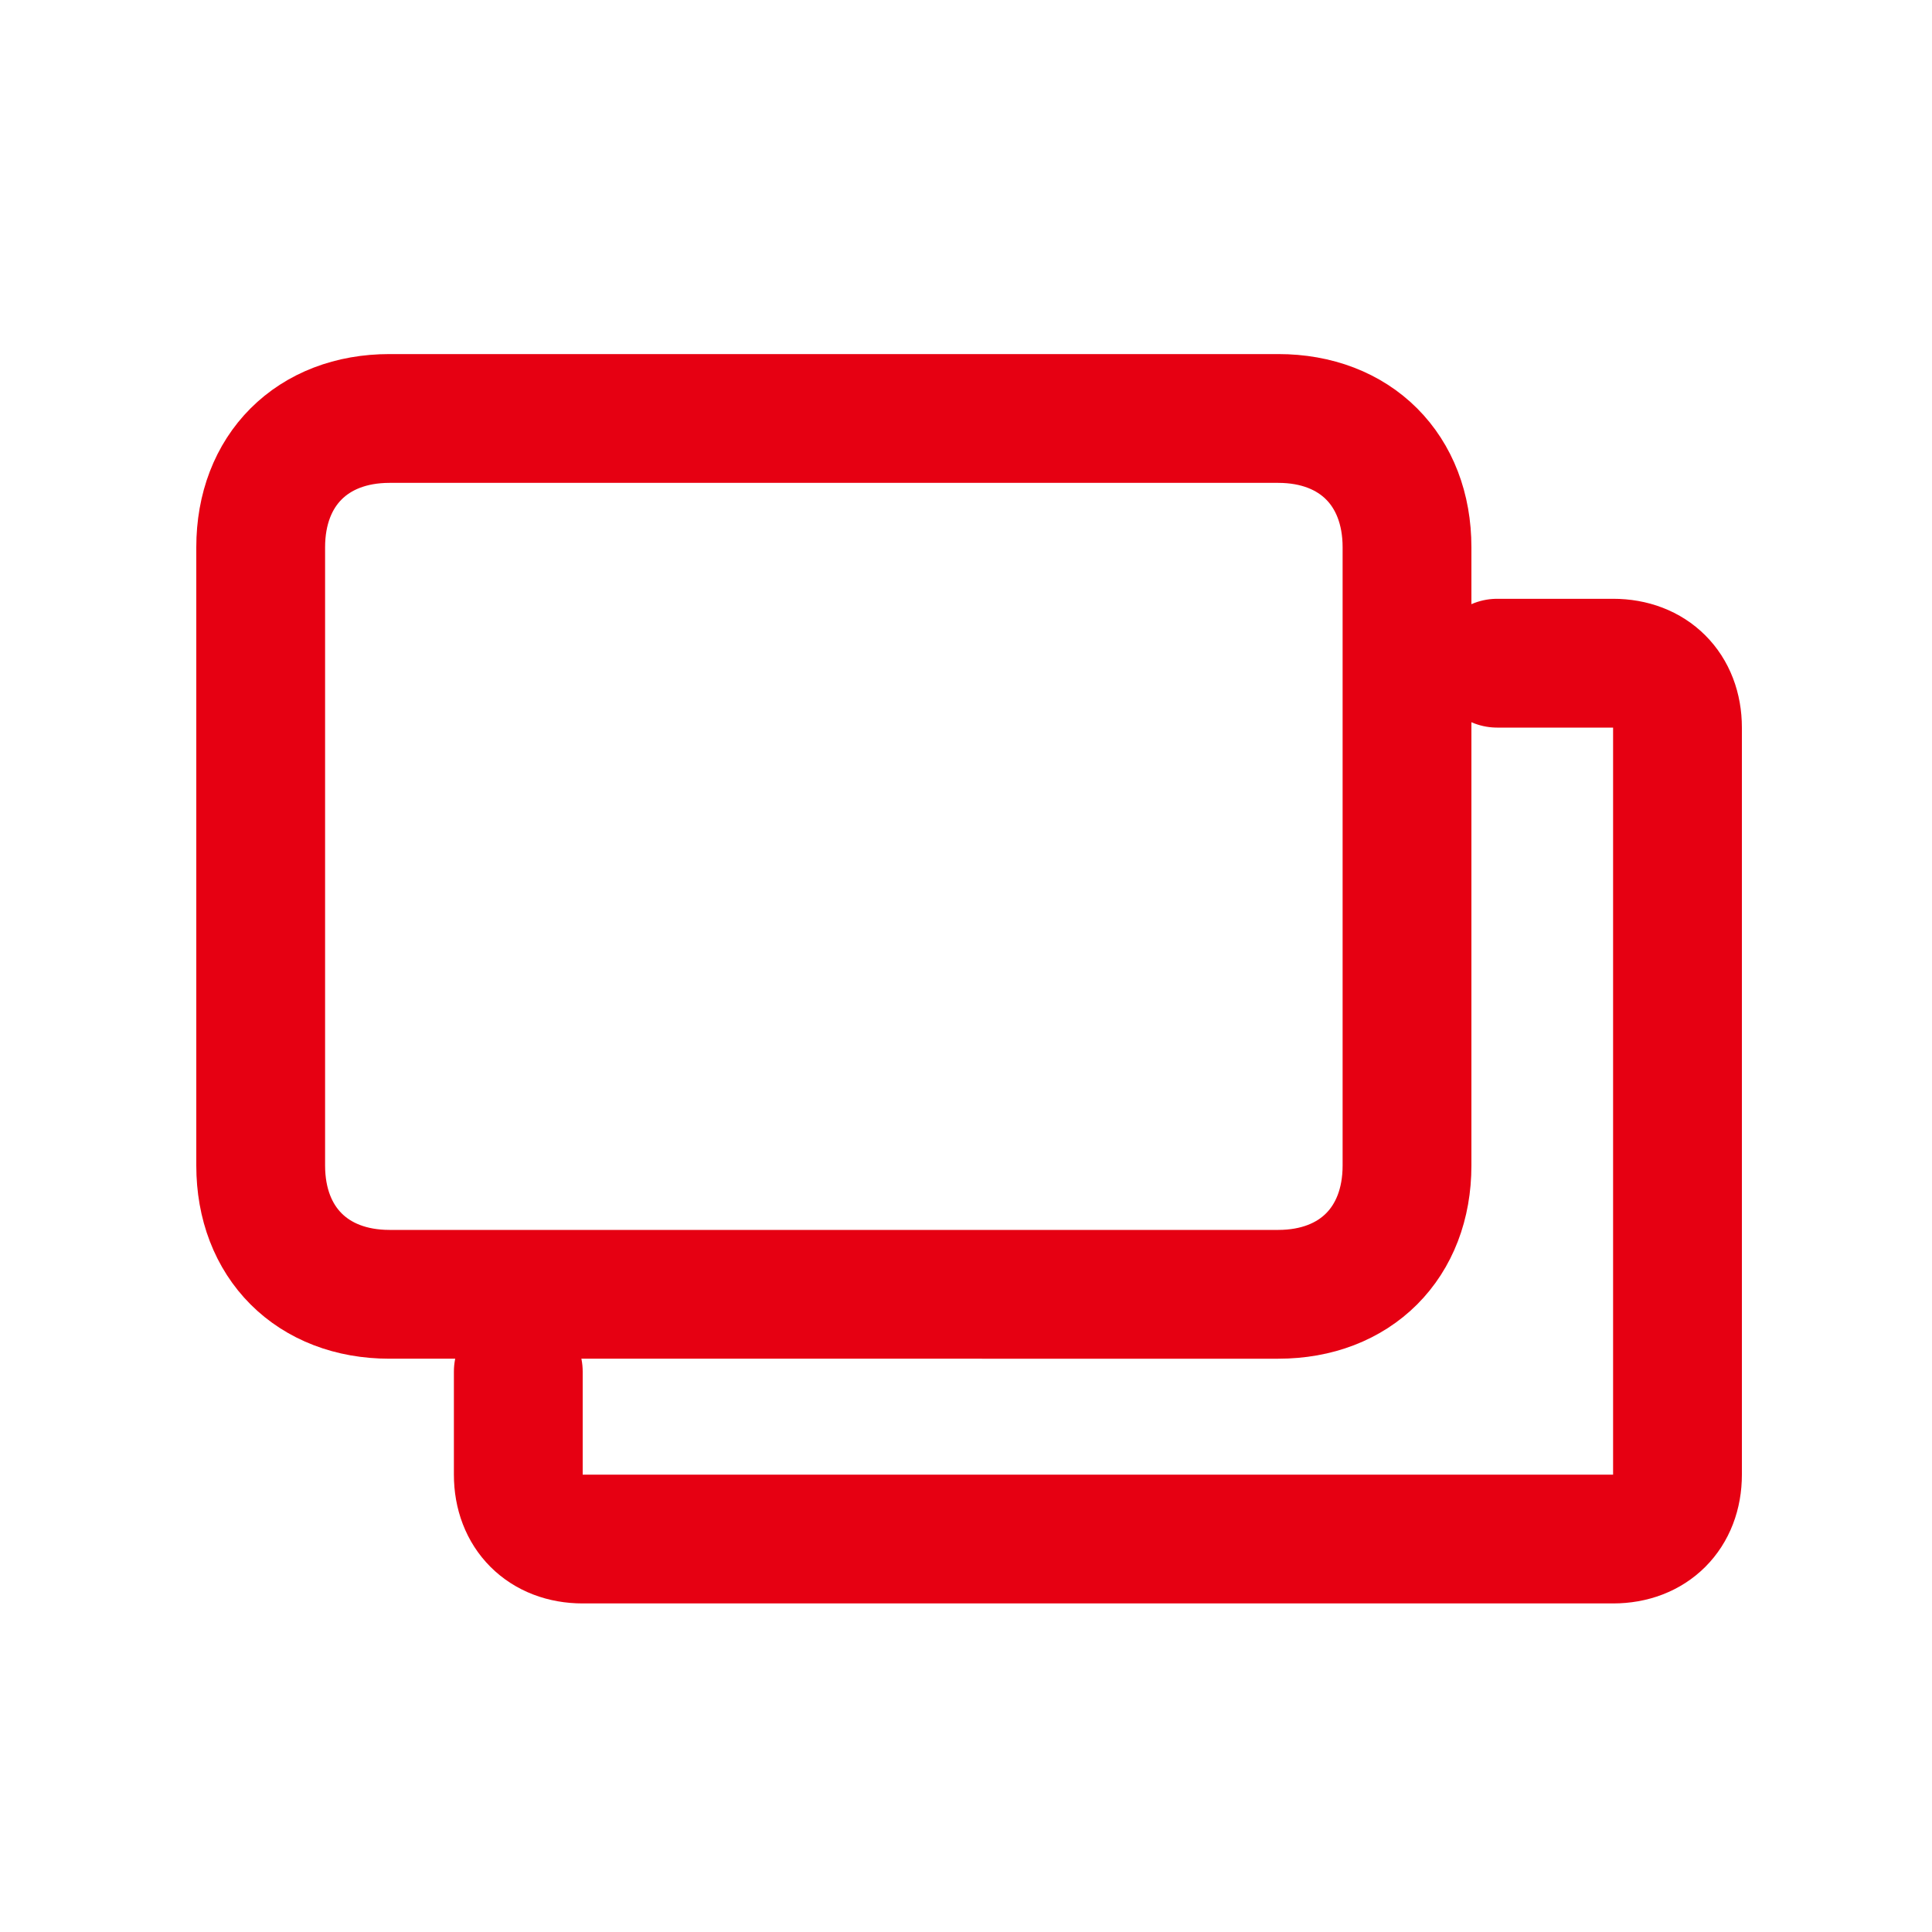
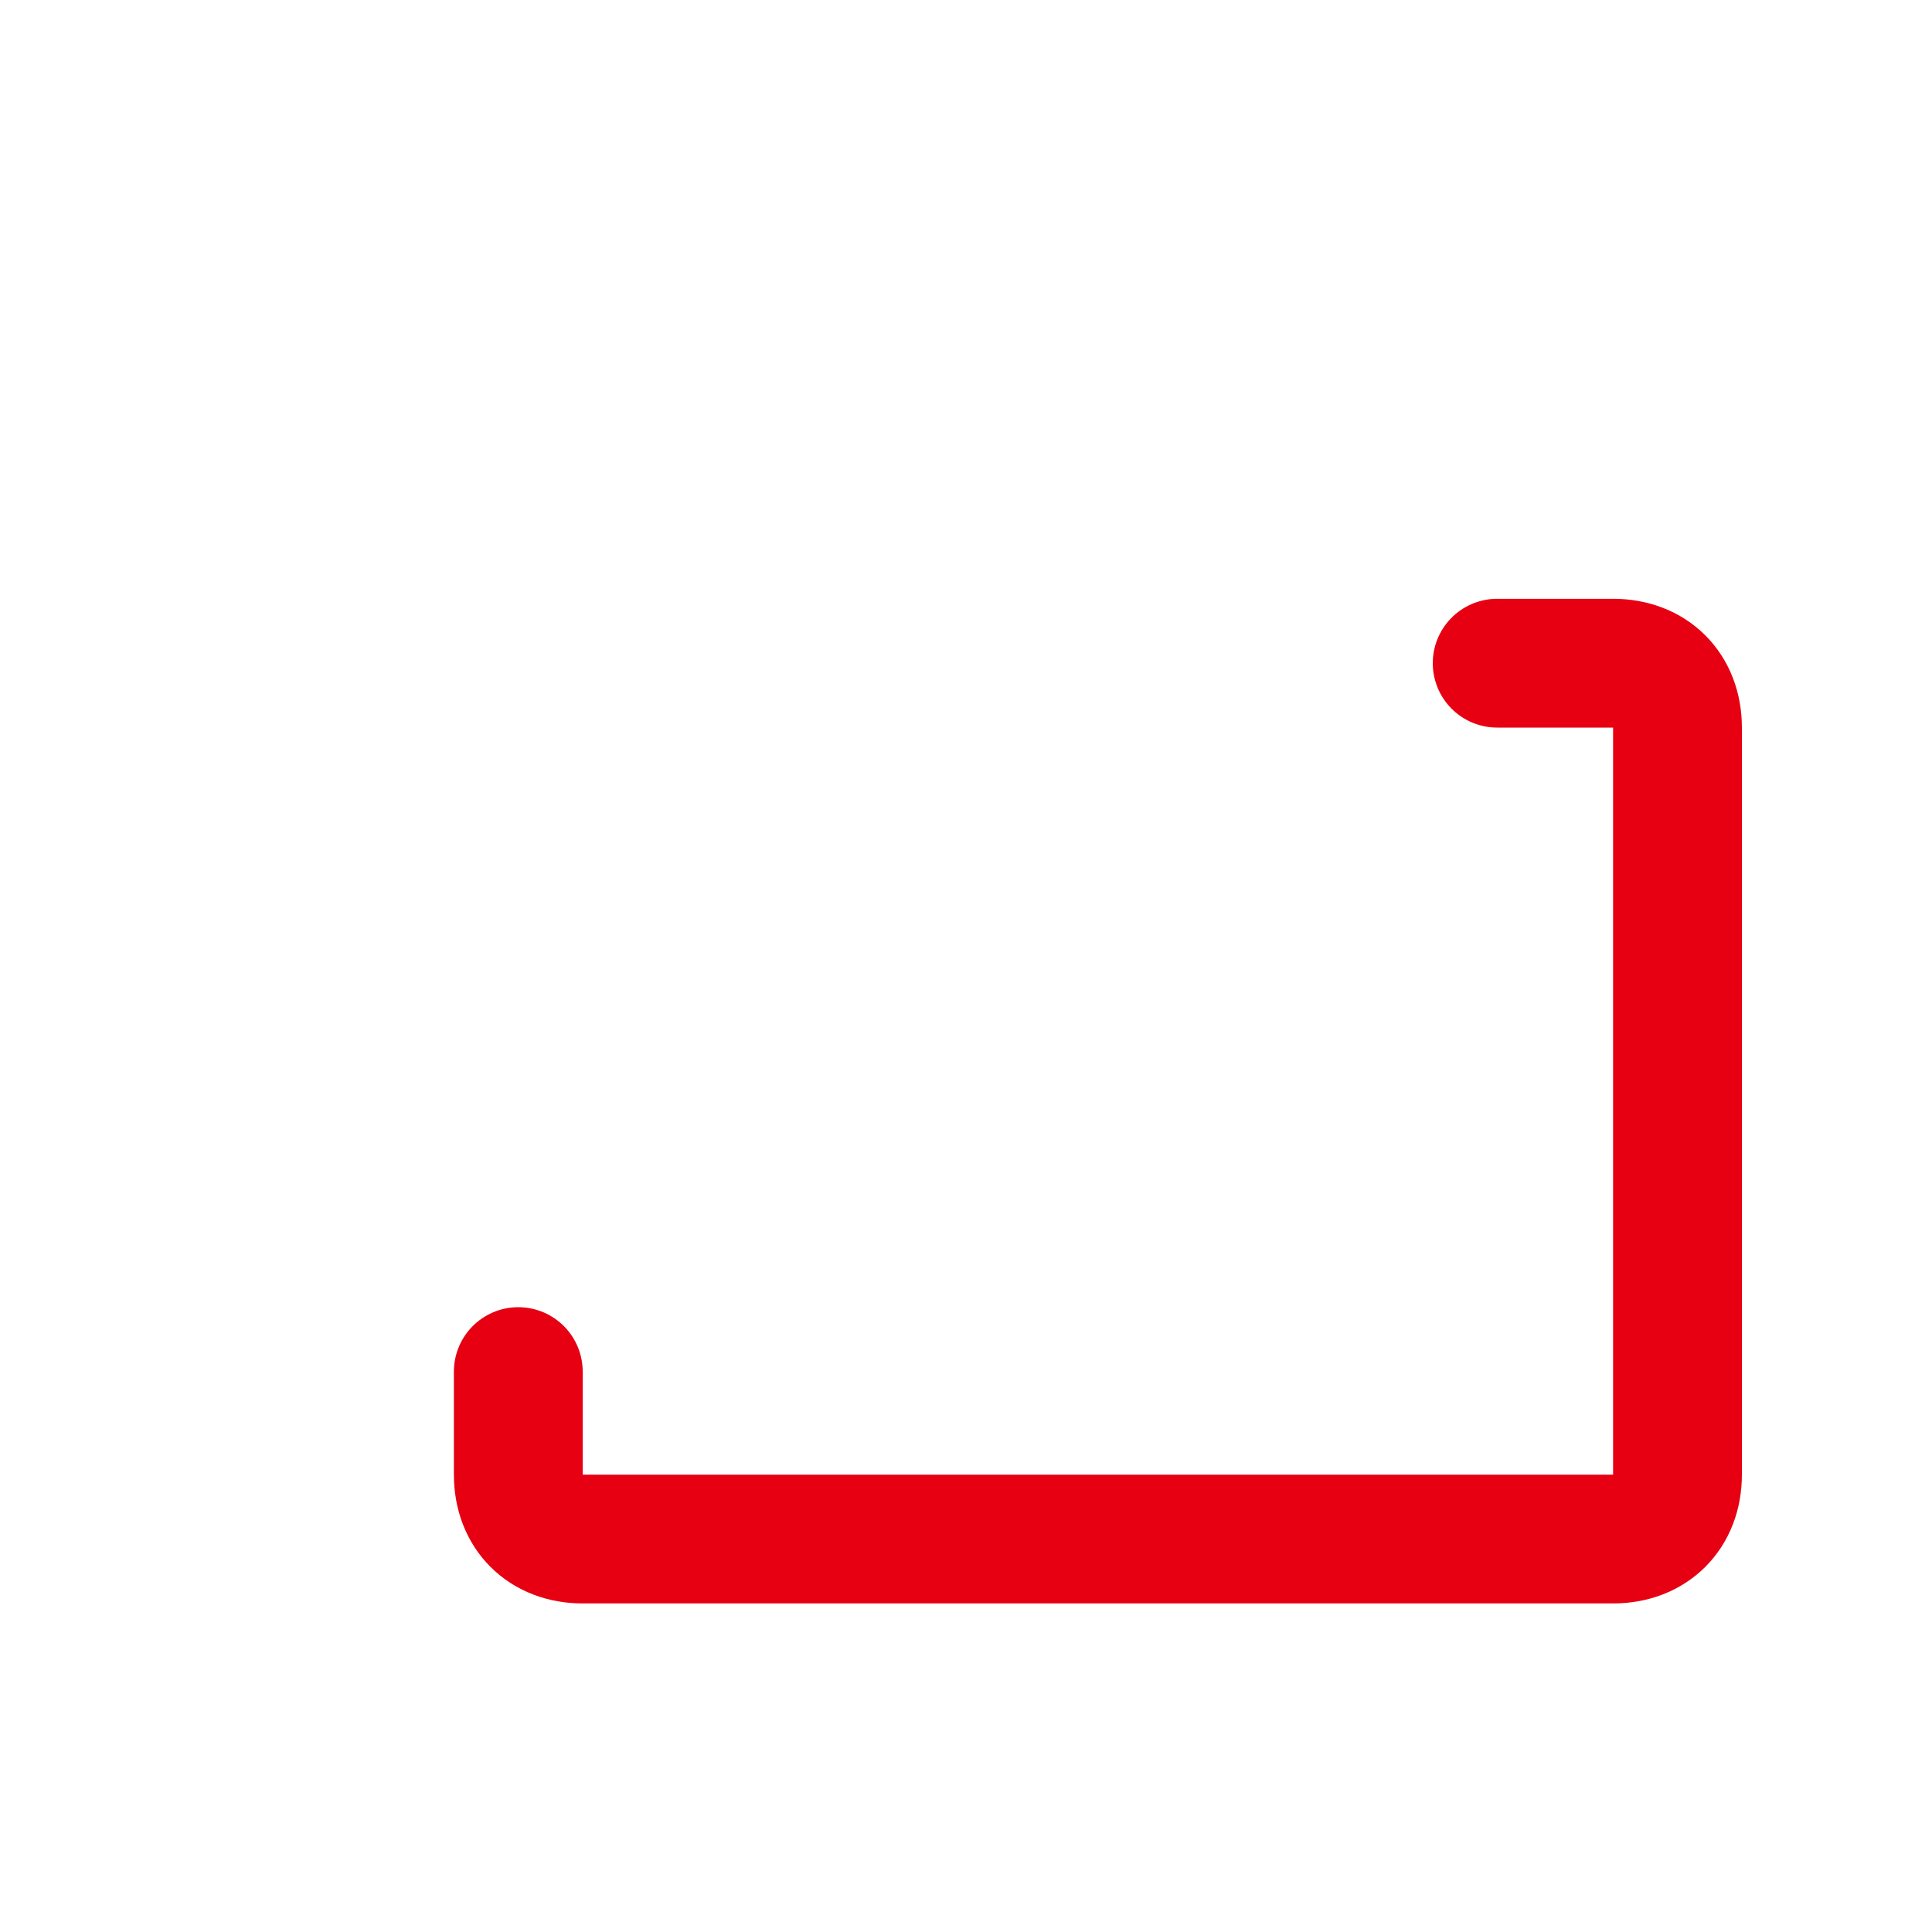
<svg xmlns="http://www.w3.org/2000/svg" version="1.1" id="レイヤー_1" x="0px" y="0px" viewBox="0 0 15 15" style="enable-background:new 0 0 15 15;" xml:space="preserve">
  <style type="text/css">
	.st0{fill:none;}
	.st1{fill:none;stroke:#E60012;stroke-linecap:round;stroke-linejoin:round;}
</style>
-   <path class="st0" d="M0,0h15v15H0V0z" />
  <g transform="translate(2.024 3.249)">
-     <path class="st1" d="M1,0h6.9c0.6,0,1,0.4,1,1v4.8c0,0.6-0.4,1-1,1H1c-0.6,0-1-0.4-1-1V1C0,0.4,0.4,0,1,0z" />
    <path class="st1" d="M9.6,1.9h0.9c0.3,0,0.5,0.2,0.5,0.5l0,0v5.8c0,0.3-0.2,0.5-0.5,0.5H2.5C2.2,8.7,2,8.5,2,8.2V7.4" />
  </g>
</svg>